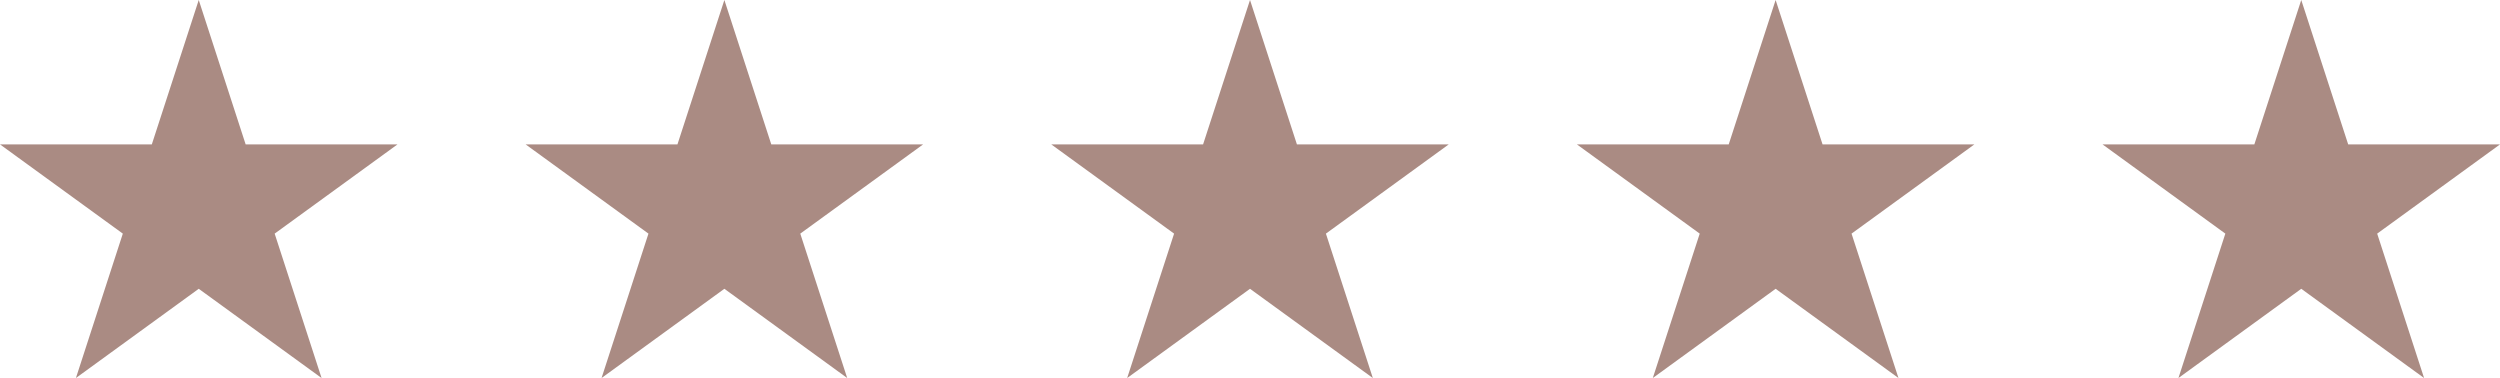
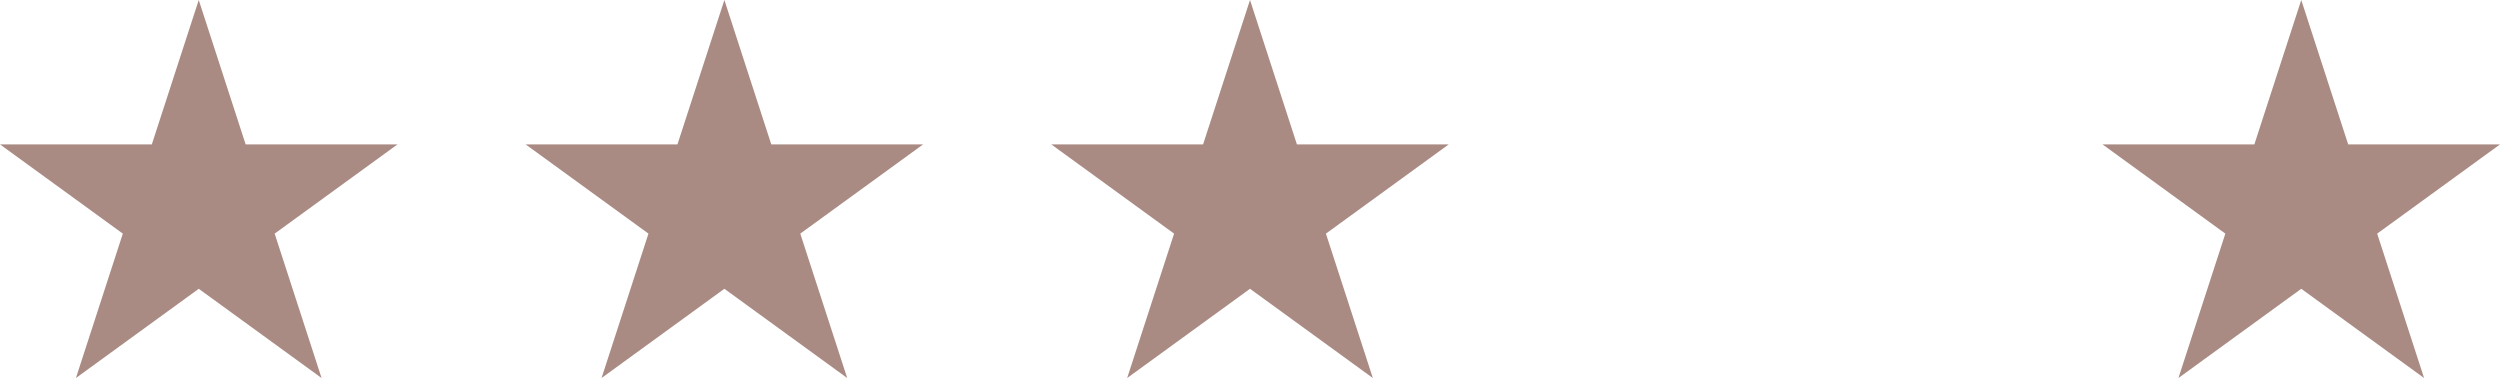
<svg xmlns="http://www.w3.org/2000/svg" id="Layer_1" version="1.1" viewBox="0 0 155.303 23.483">
  <defs>
    <style> .st0 { fill: #aa8b83; } </style>
  </defs>
  <polygon class="st0" points="12.346 0 15.26 8.97 24.692 8.97 17.062 14.513 19.976 23.483 12.346 17.94 4.716 23.483 7.63 14.513 0 8.97 9.431 8.97 12.346 0" />
  <polygon class="st0" points="44.999 0 47.913 8.97 57.345 8.97 49.714 14.513 52.629 23.483 44.999 17.94 37.369 23.483 40.283 14.513 32.653 8.97 42.084 8.97 44.999 0" />
  <polygon class="st0" points="77.652 0 80.566 8.97 89.997 8.97 82.367 14.513 85.282 23.483 77.652 17.94 70.021 23.483 72.936 14.513 65.306 8.97 74.737 8.97 77.652 0" />
-   <polygon class="st0" points="110.304 0 113.219 8.97 122.65 8.97 115.02 14.513 117.935 23.483 110.304 17.94 102.674 23.483 105.589 14.513 97.958 8.97 107.39 8.97 110.304 0" />
  <polygon class="st0" points="142.957 0 145.872 8.97 155.303 8.97 147.673 14.513 150.587 23.483 142.957 17.94 135.327 23.483 138.241 14.513 130.611 8.97 140.043 8.97 142.957 0" />
</svg>